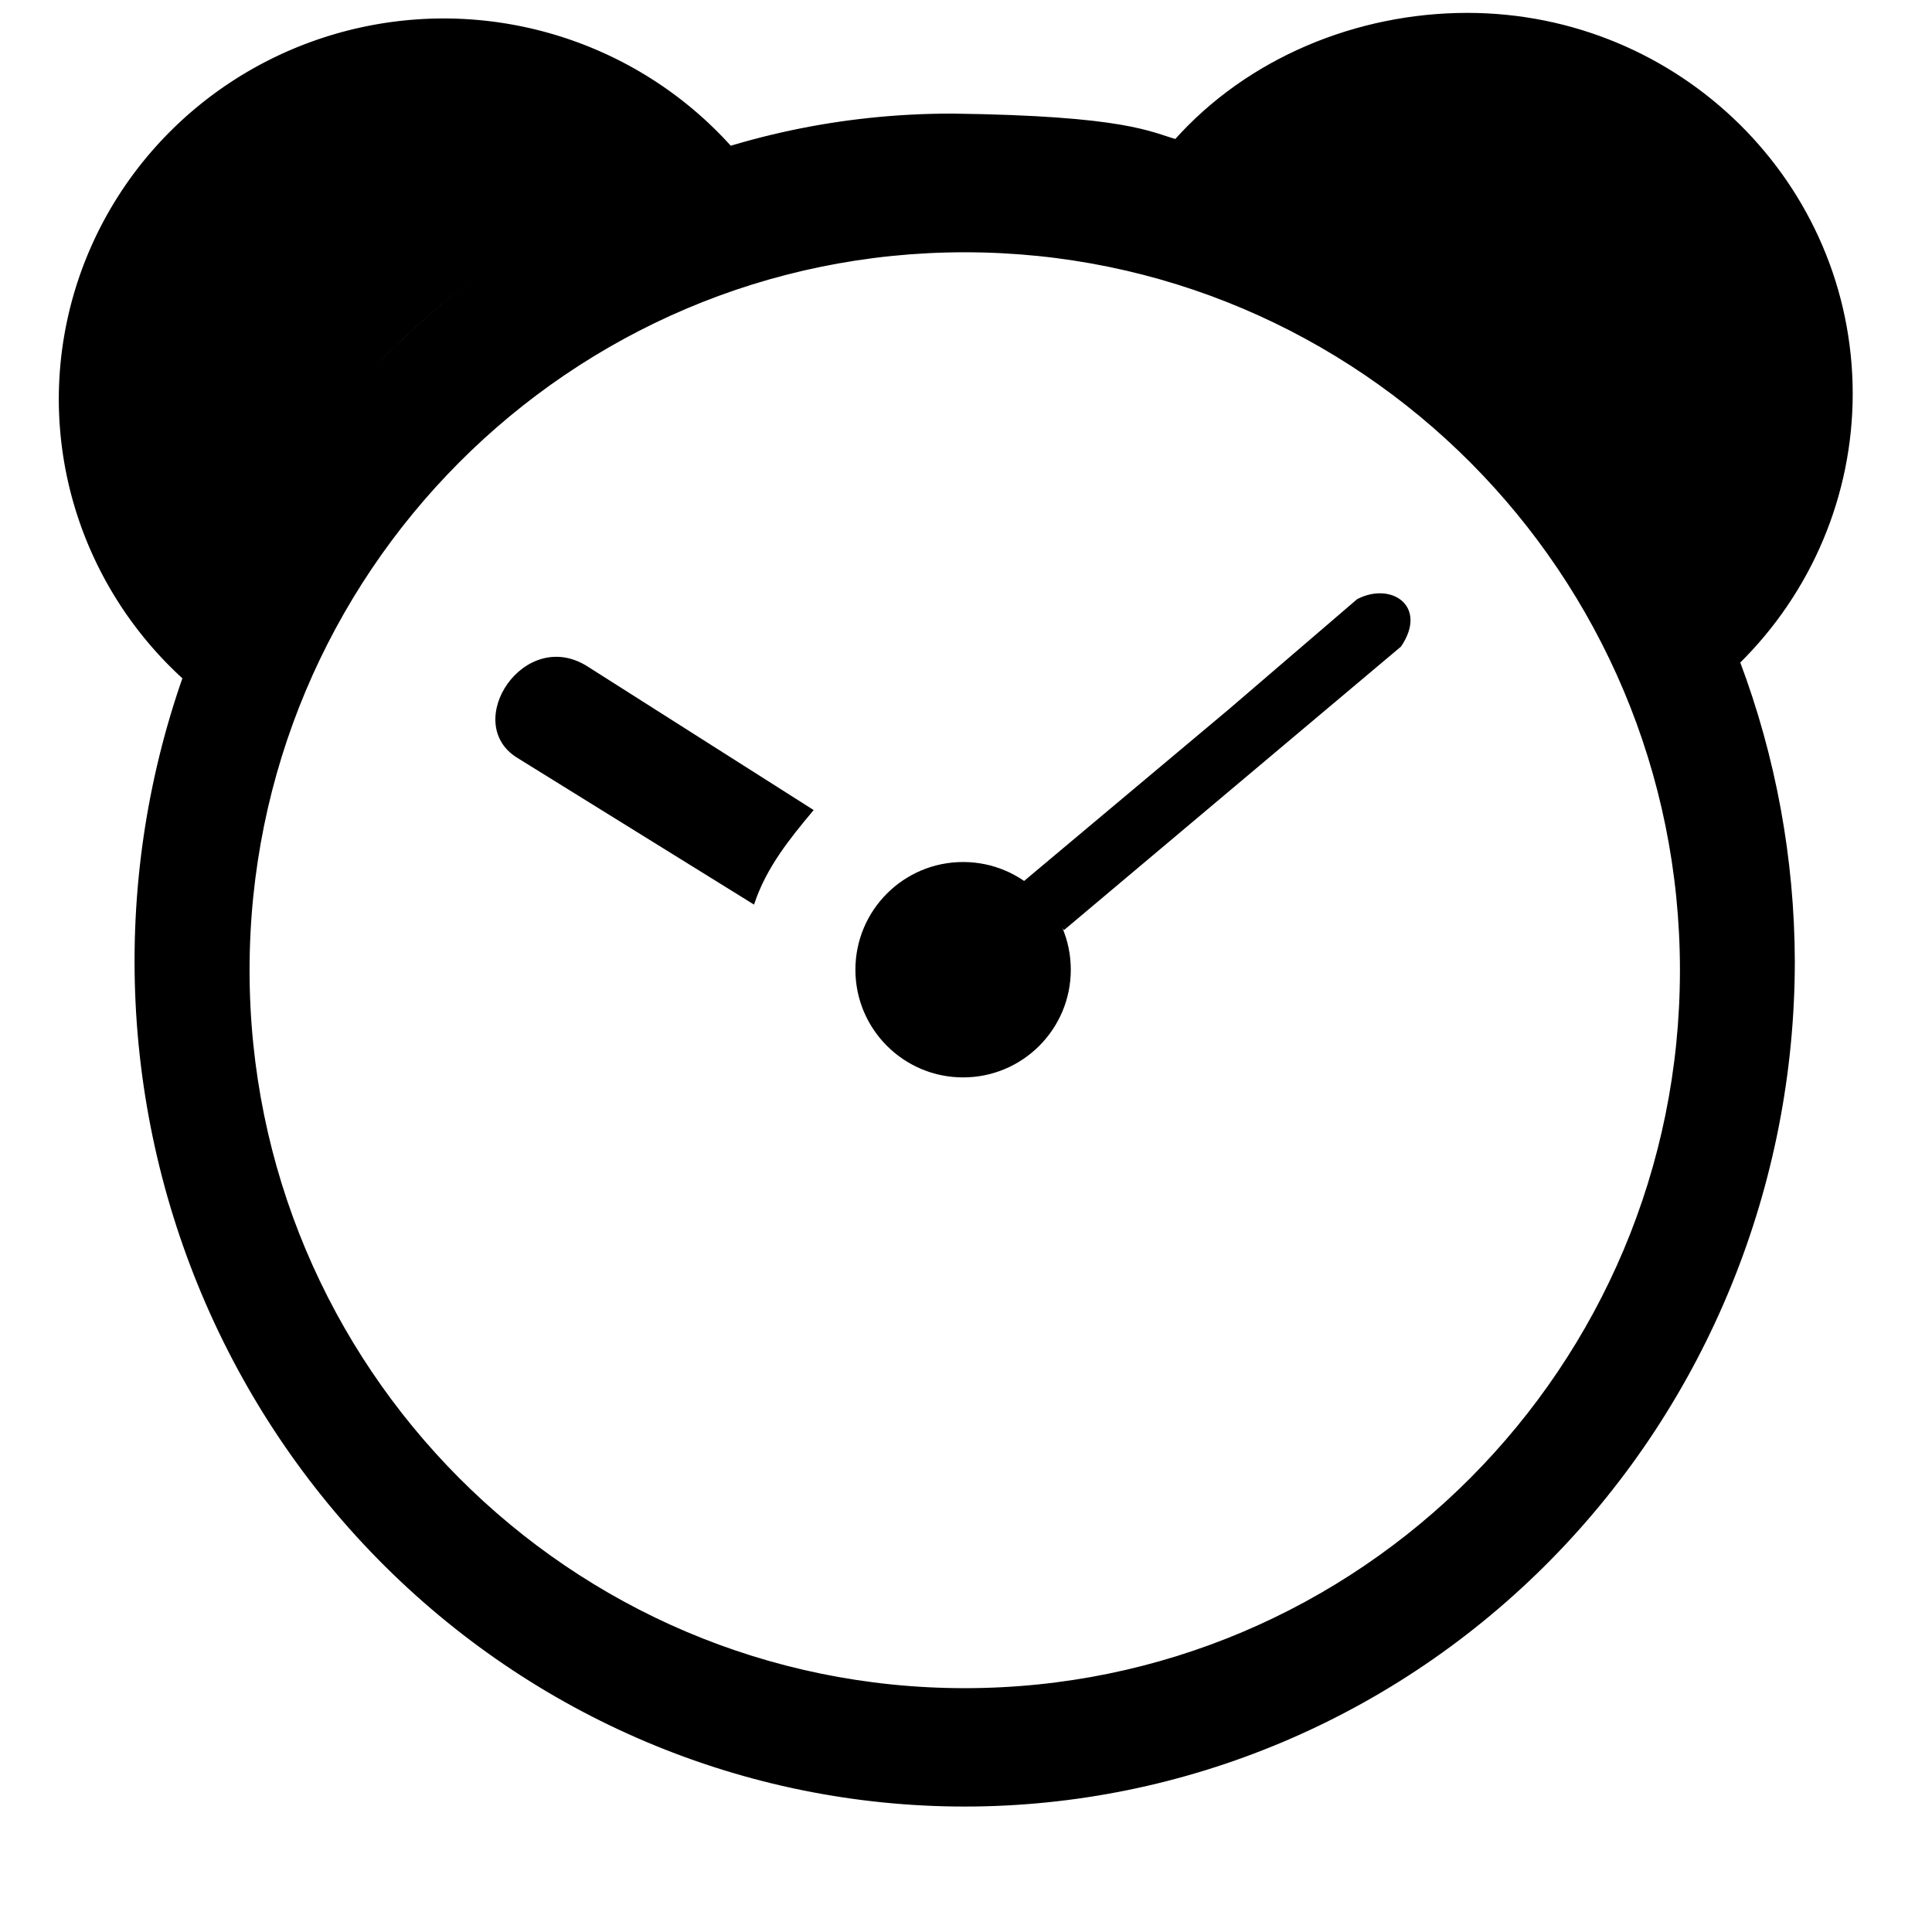
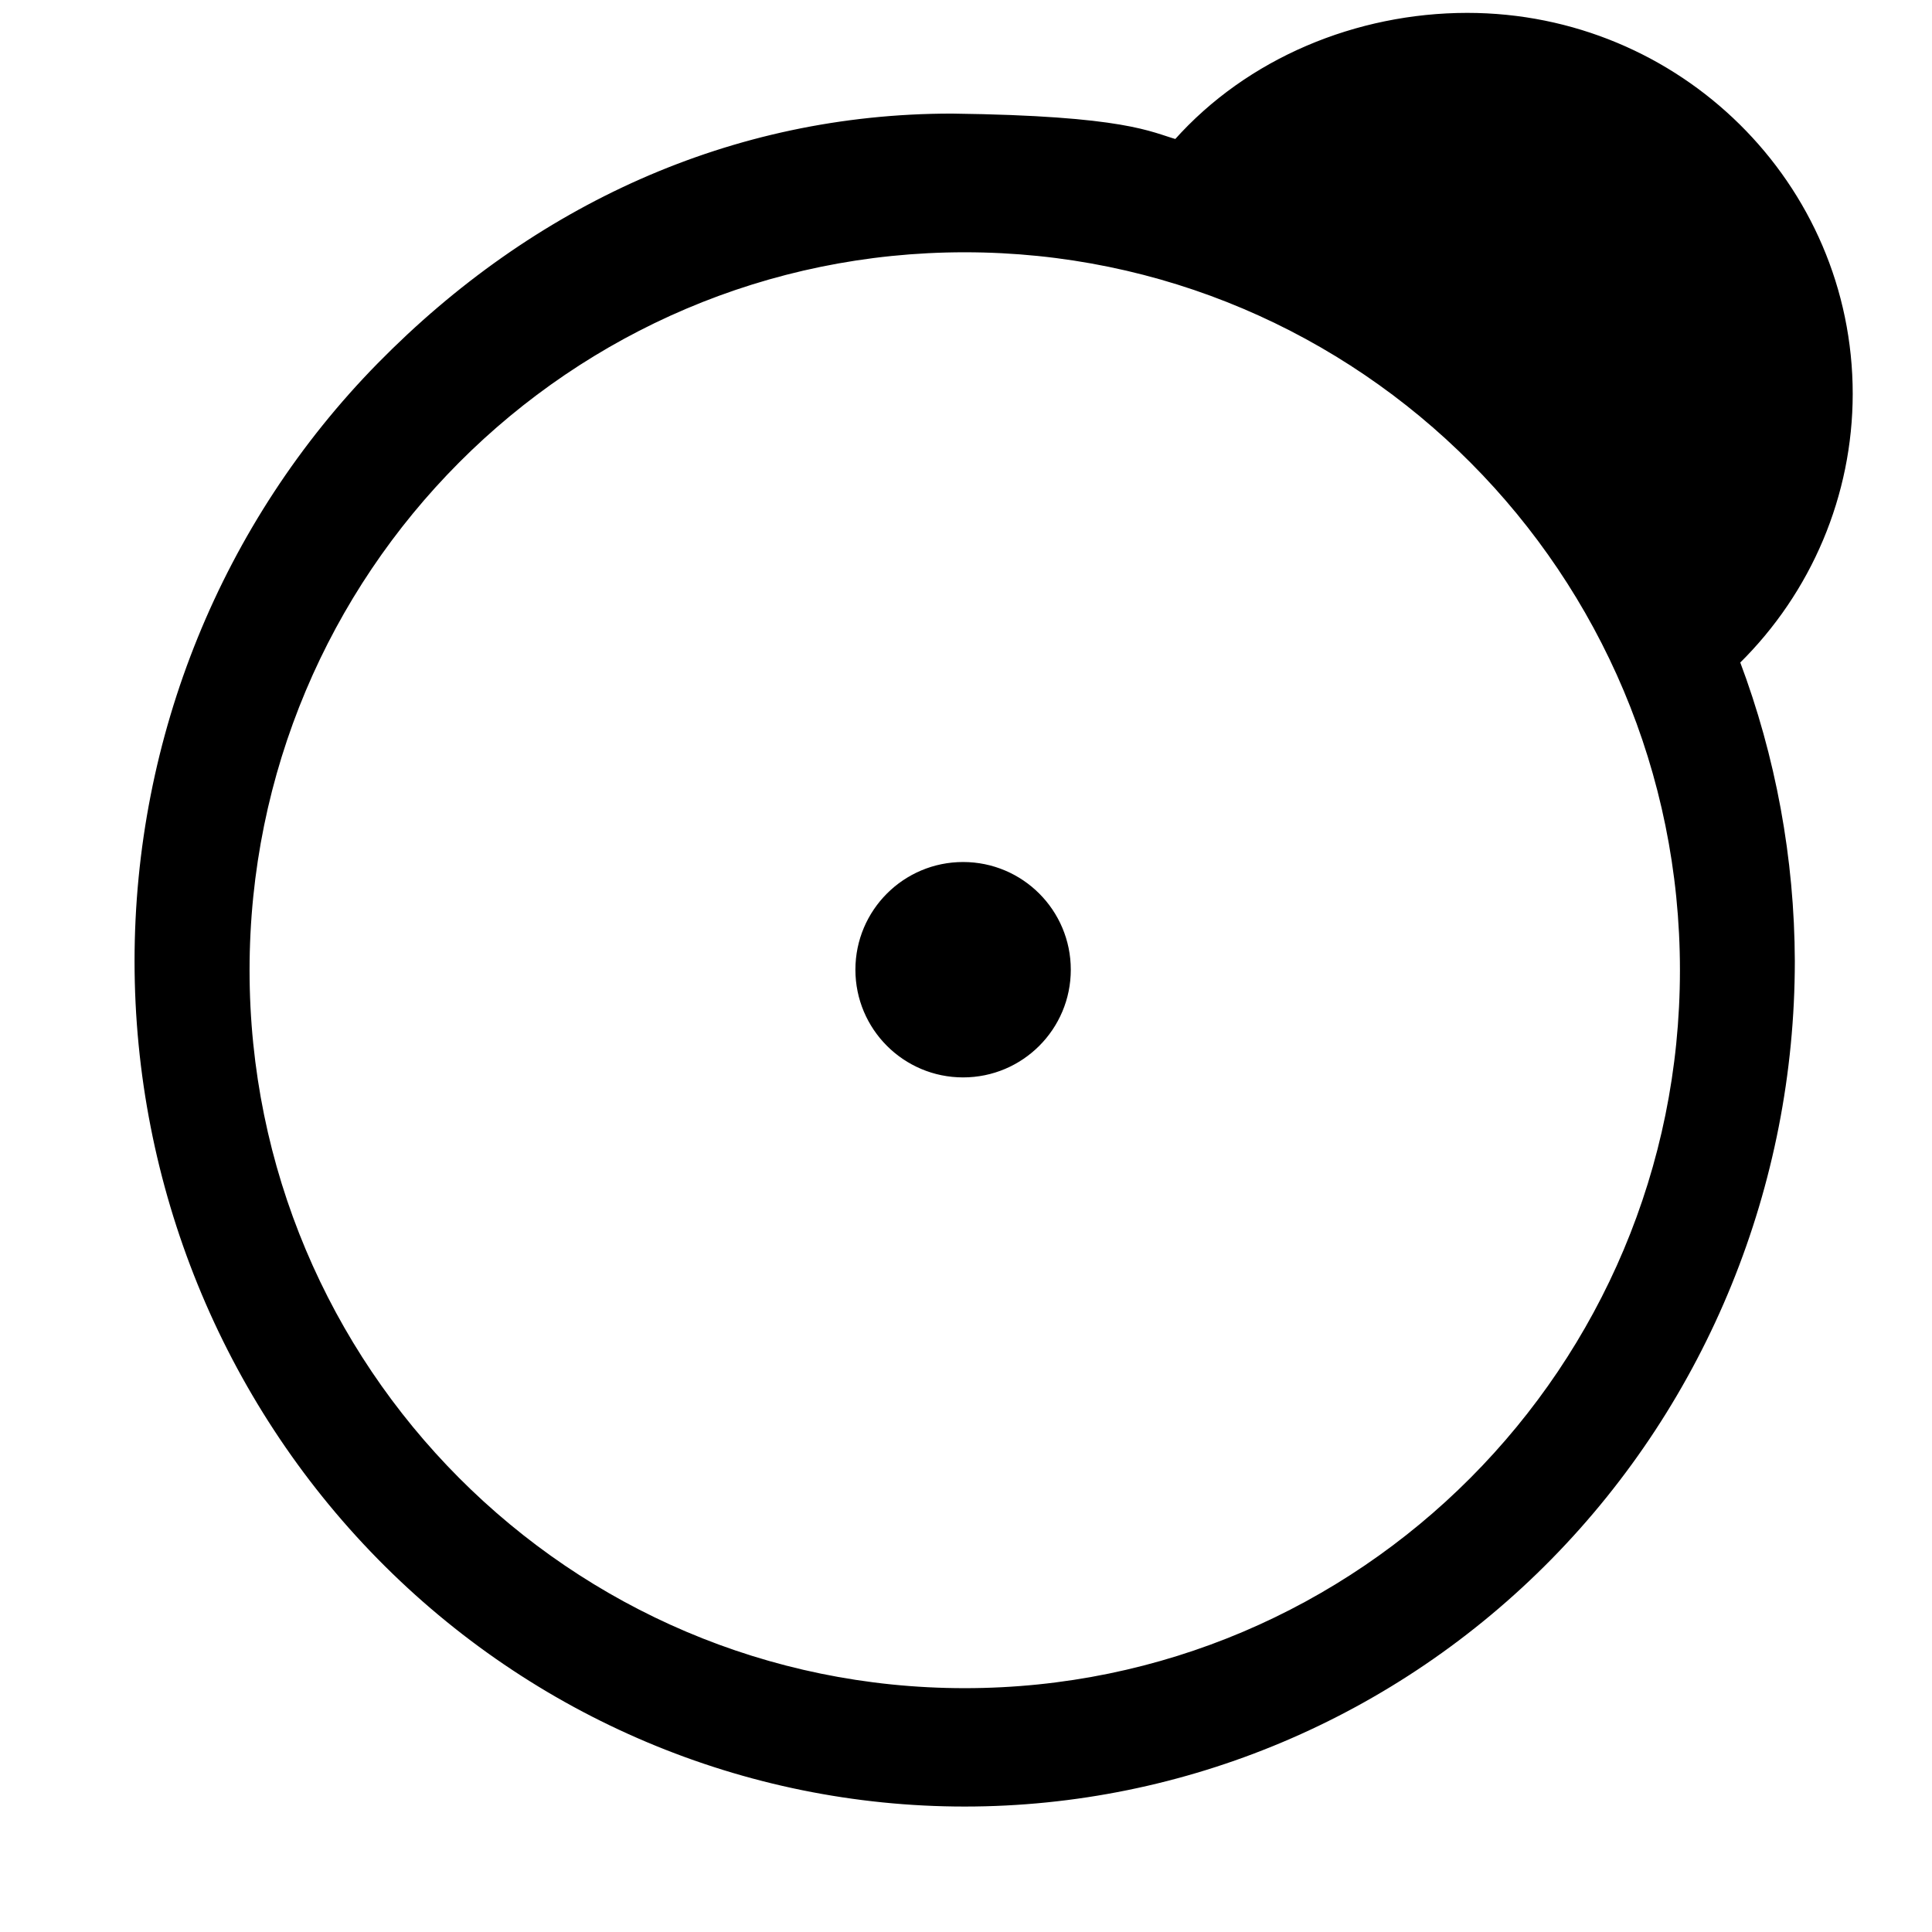
<svg xmlns="http://www.w3.org/2000/svg" width="1000" height="1000">
-   <path style="opacity:1;fill:#000;fill-opacity:1;stroke:#000;stroke-width:1.493;stroke-opacity:1" d="M229.81 10.297A198.627 196.418 0 0 0 31.183 206.715a198.627 196.418 0 0 0 63.842 143.94 427.275 441.638 0 0 1 282.838-274.52A198.627 196.418 0 0 0 229.81 10.297Z" />
  <path style="fill:none;fill-rule:evenodd;stroke:#000;stroke-width:1px;stroke-linecap:butt;stroke-linejoin:miter;stroke-opacity:1" d="M3188.578 754.844c-202.471-254.09 143.647-462.032 301.625-268.48 67.56-19.271 138.686-17.153 212.132-1.105 170.304-196.472 499.345 30.672 300.52 271.794" />
  <circle style="opacity:1;fill:#000;fill-opacity:1;stroke:#000;stroke-width:1.186;stroke-opacity:1" cx="498.499" cy="501.92" r="55.15" />
  <path style="opacity:1;fill:#000;fill-opacity:1;stroke:#000;stroke-width:2.62;stroke-opacity:1" d="M759.375 7.973c-56.931.064-113.03 23.202-150.621 65.451-13.527-3.766-25.825-12.176-116.063-13.322-113.61 0-215.939 47.07-296.273 128.888-80.334 81.818-125.465 192.785-125.465 308.492 0 115.707 45.133 226.676 125.467 308.493 80.334 81.817 189.29 127.78 302.9 127.78 113.61 0 222.566-45.963 302.9-127.78 80.335-81.817 125.467-192.786 125.468-308.493-.17-52.963-9.808-105.453-28.442-154.9 37.338-36.723 58.353-86.619 58.406-138.676 0-108.21-88.772-195.933-198.277-195.933Zm-260.02 121.295c205.168 0 371.49 166.961 371.489 372.918-.001 205.955-166.322 372.915-371.489 372.916-205.167 0-371.489-166.96-371.49-372.916 0-205.958 166.322-372.92 371.49-372.918z" />
-   <path style="fill:#000;fill-rule:evenodd;stroke:#000;stroke-width:1px;stroke-linecap:butt;stroke-linejoin:miter;stroke-opacity:1" d="m530.33 456.412 106.066-88.941 66.291-56.9c17.24-8.997 35.895 3.364 22.097 23.754L550.77 480.718ZM390.014 467.46c6.342-18.86 18.272-33.528 30.383-48.061l-116.562-74.025c-32.288-20.505-64.422 28.728-35.908 46.404z" />
</svg>